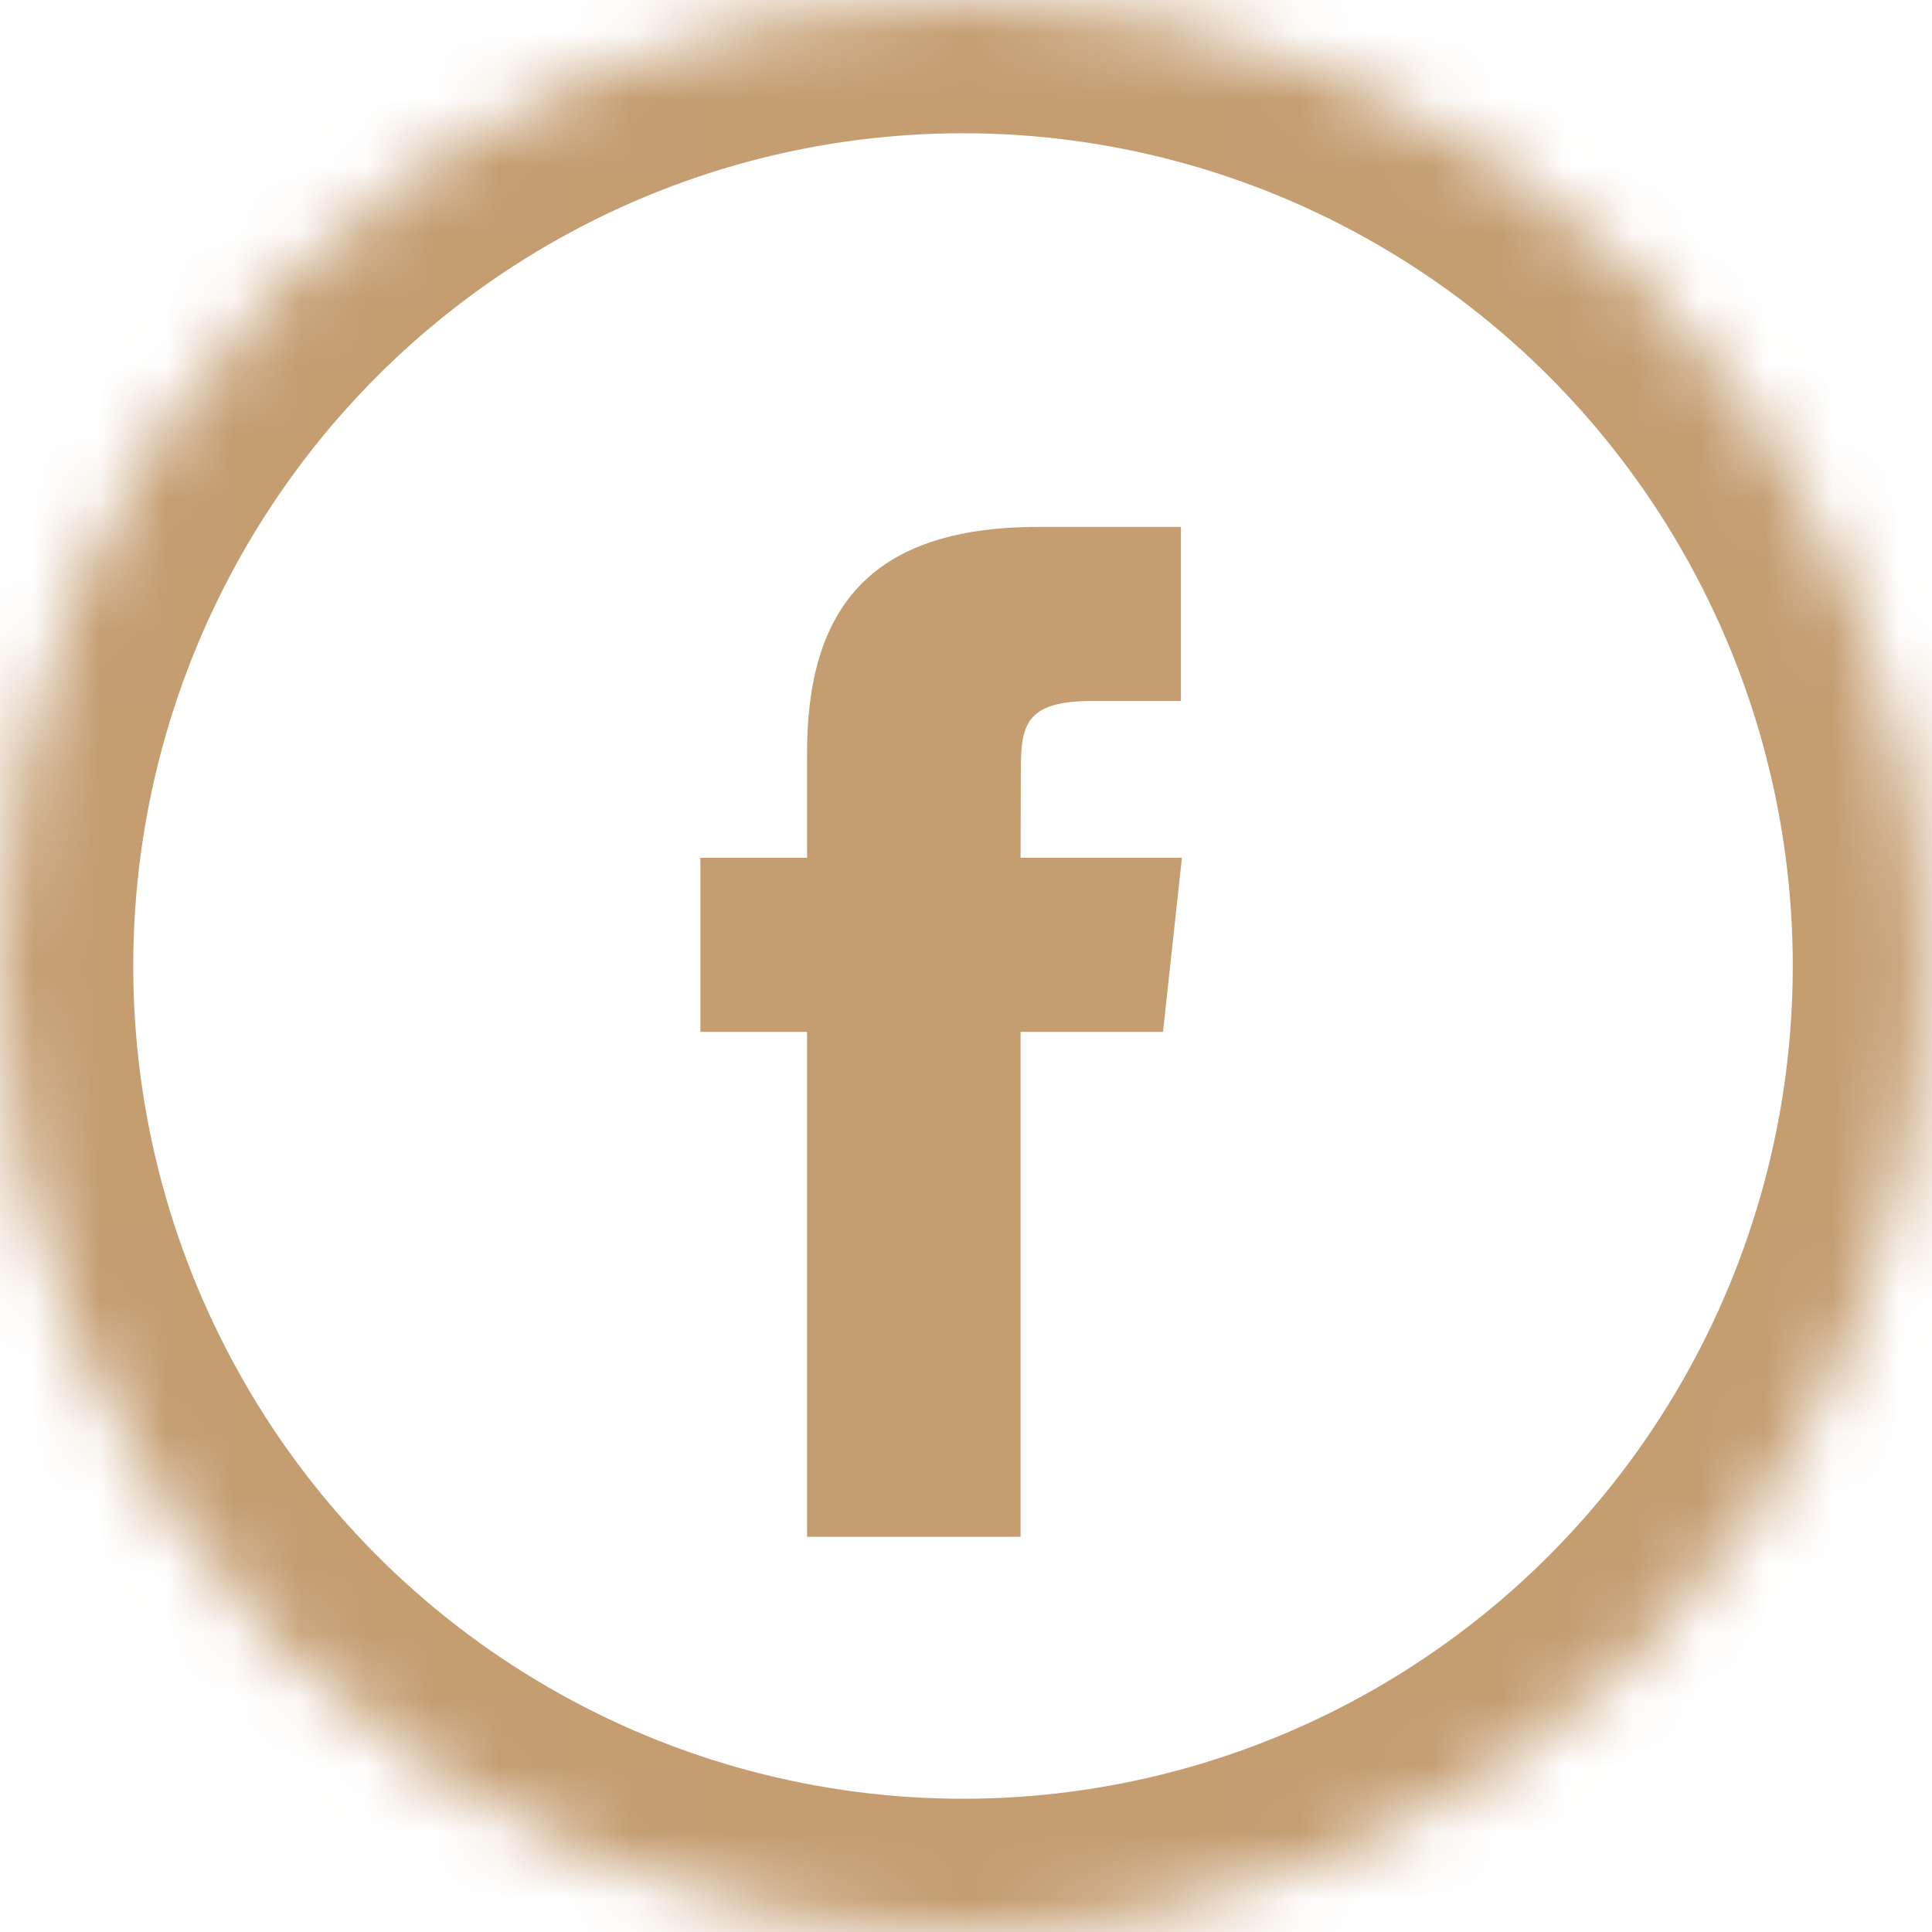
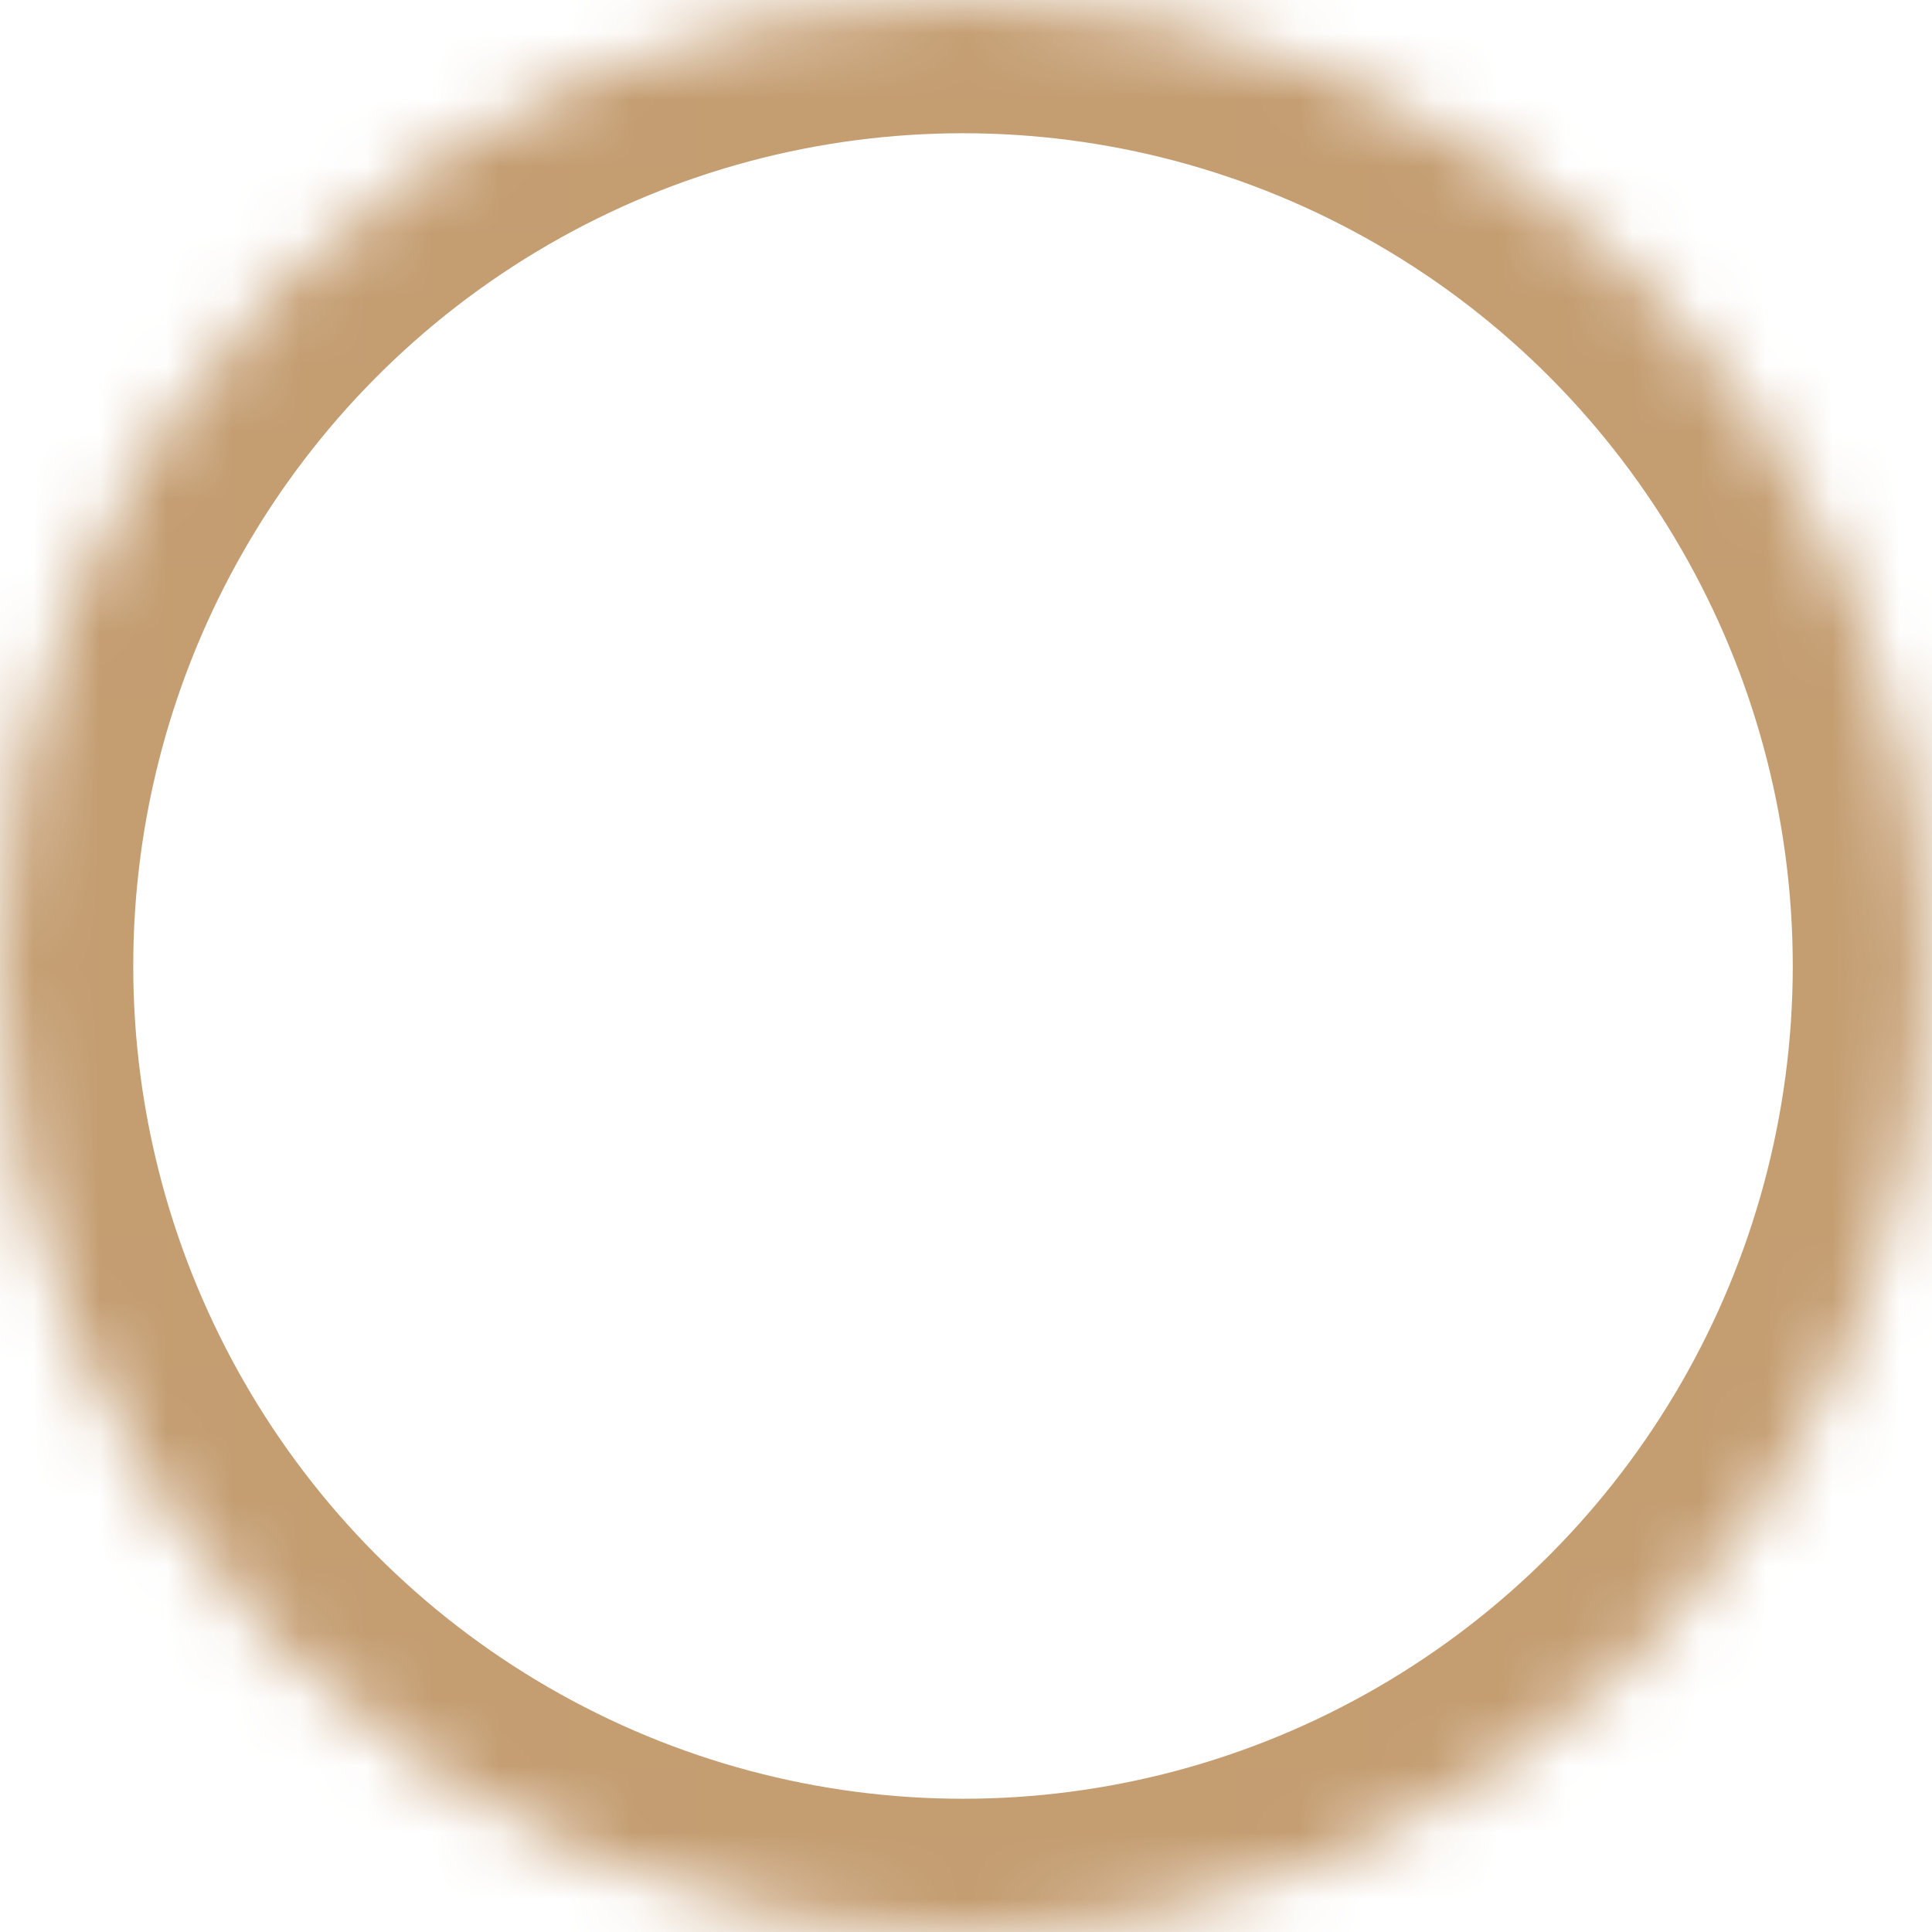
<svg xmlns="http://www.w3.org/2000/svg" xmlns:xlink="http://www.w3.org/1999/xlink" width="29px" height="29px" viewBox="93 0 29 29" version="1.1">
  <desc>Created with Sketch.</desc>
  <defs>
    <ellipse id="path-1" cx="14.455" cy="14.5" rx="14.455" ry="14.5" />
    <mask id="mask-2" maskContentUnits="userSpaceOnUse" maskUnits="objectBoundingBox" x="0" y="0" width="28.911" height="29" fill="white">
      <use xlink:href="#path-1" />
    </mask>
  </defs>
  <g id="facebook" stroke="none" stroke-width="1" fill="none" fill-rule="evenodd" transform="translate(93, 0)">
-     <rect id="Rectangle" x="0" y="0" width="28.911" height="29" />
    <use id="Oval" stroke="#C49D71" mask="url(#mask-2)" stroke-width="4" xlink:href="#path-1" />
-     <path d="M15.319,23.068 L12.114,23.068 L12.114,15.488 L10.513,15.488 L10.513,12.876 L12.114,12.876 L12.114,11.308 C12.114,9.177 13.018,7.909 15.587,7.909 L17.726,7.909 L17.726,10.522 L16.389,10.522 C15.389,10.522 15.323,10.887 15.323,11.568 L15.319,12.876 L17.741,12.876 L17.457,15.488 L15.319,15.488 L15.319,23.068 L15.319,23.068 Z" id="Shape" fill="#C49D71" />
  </g>
</svg>